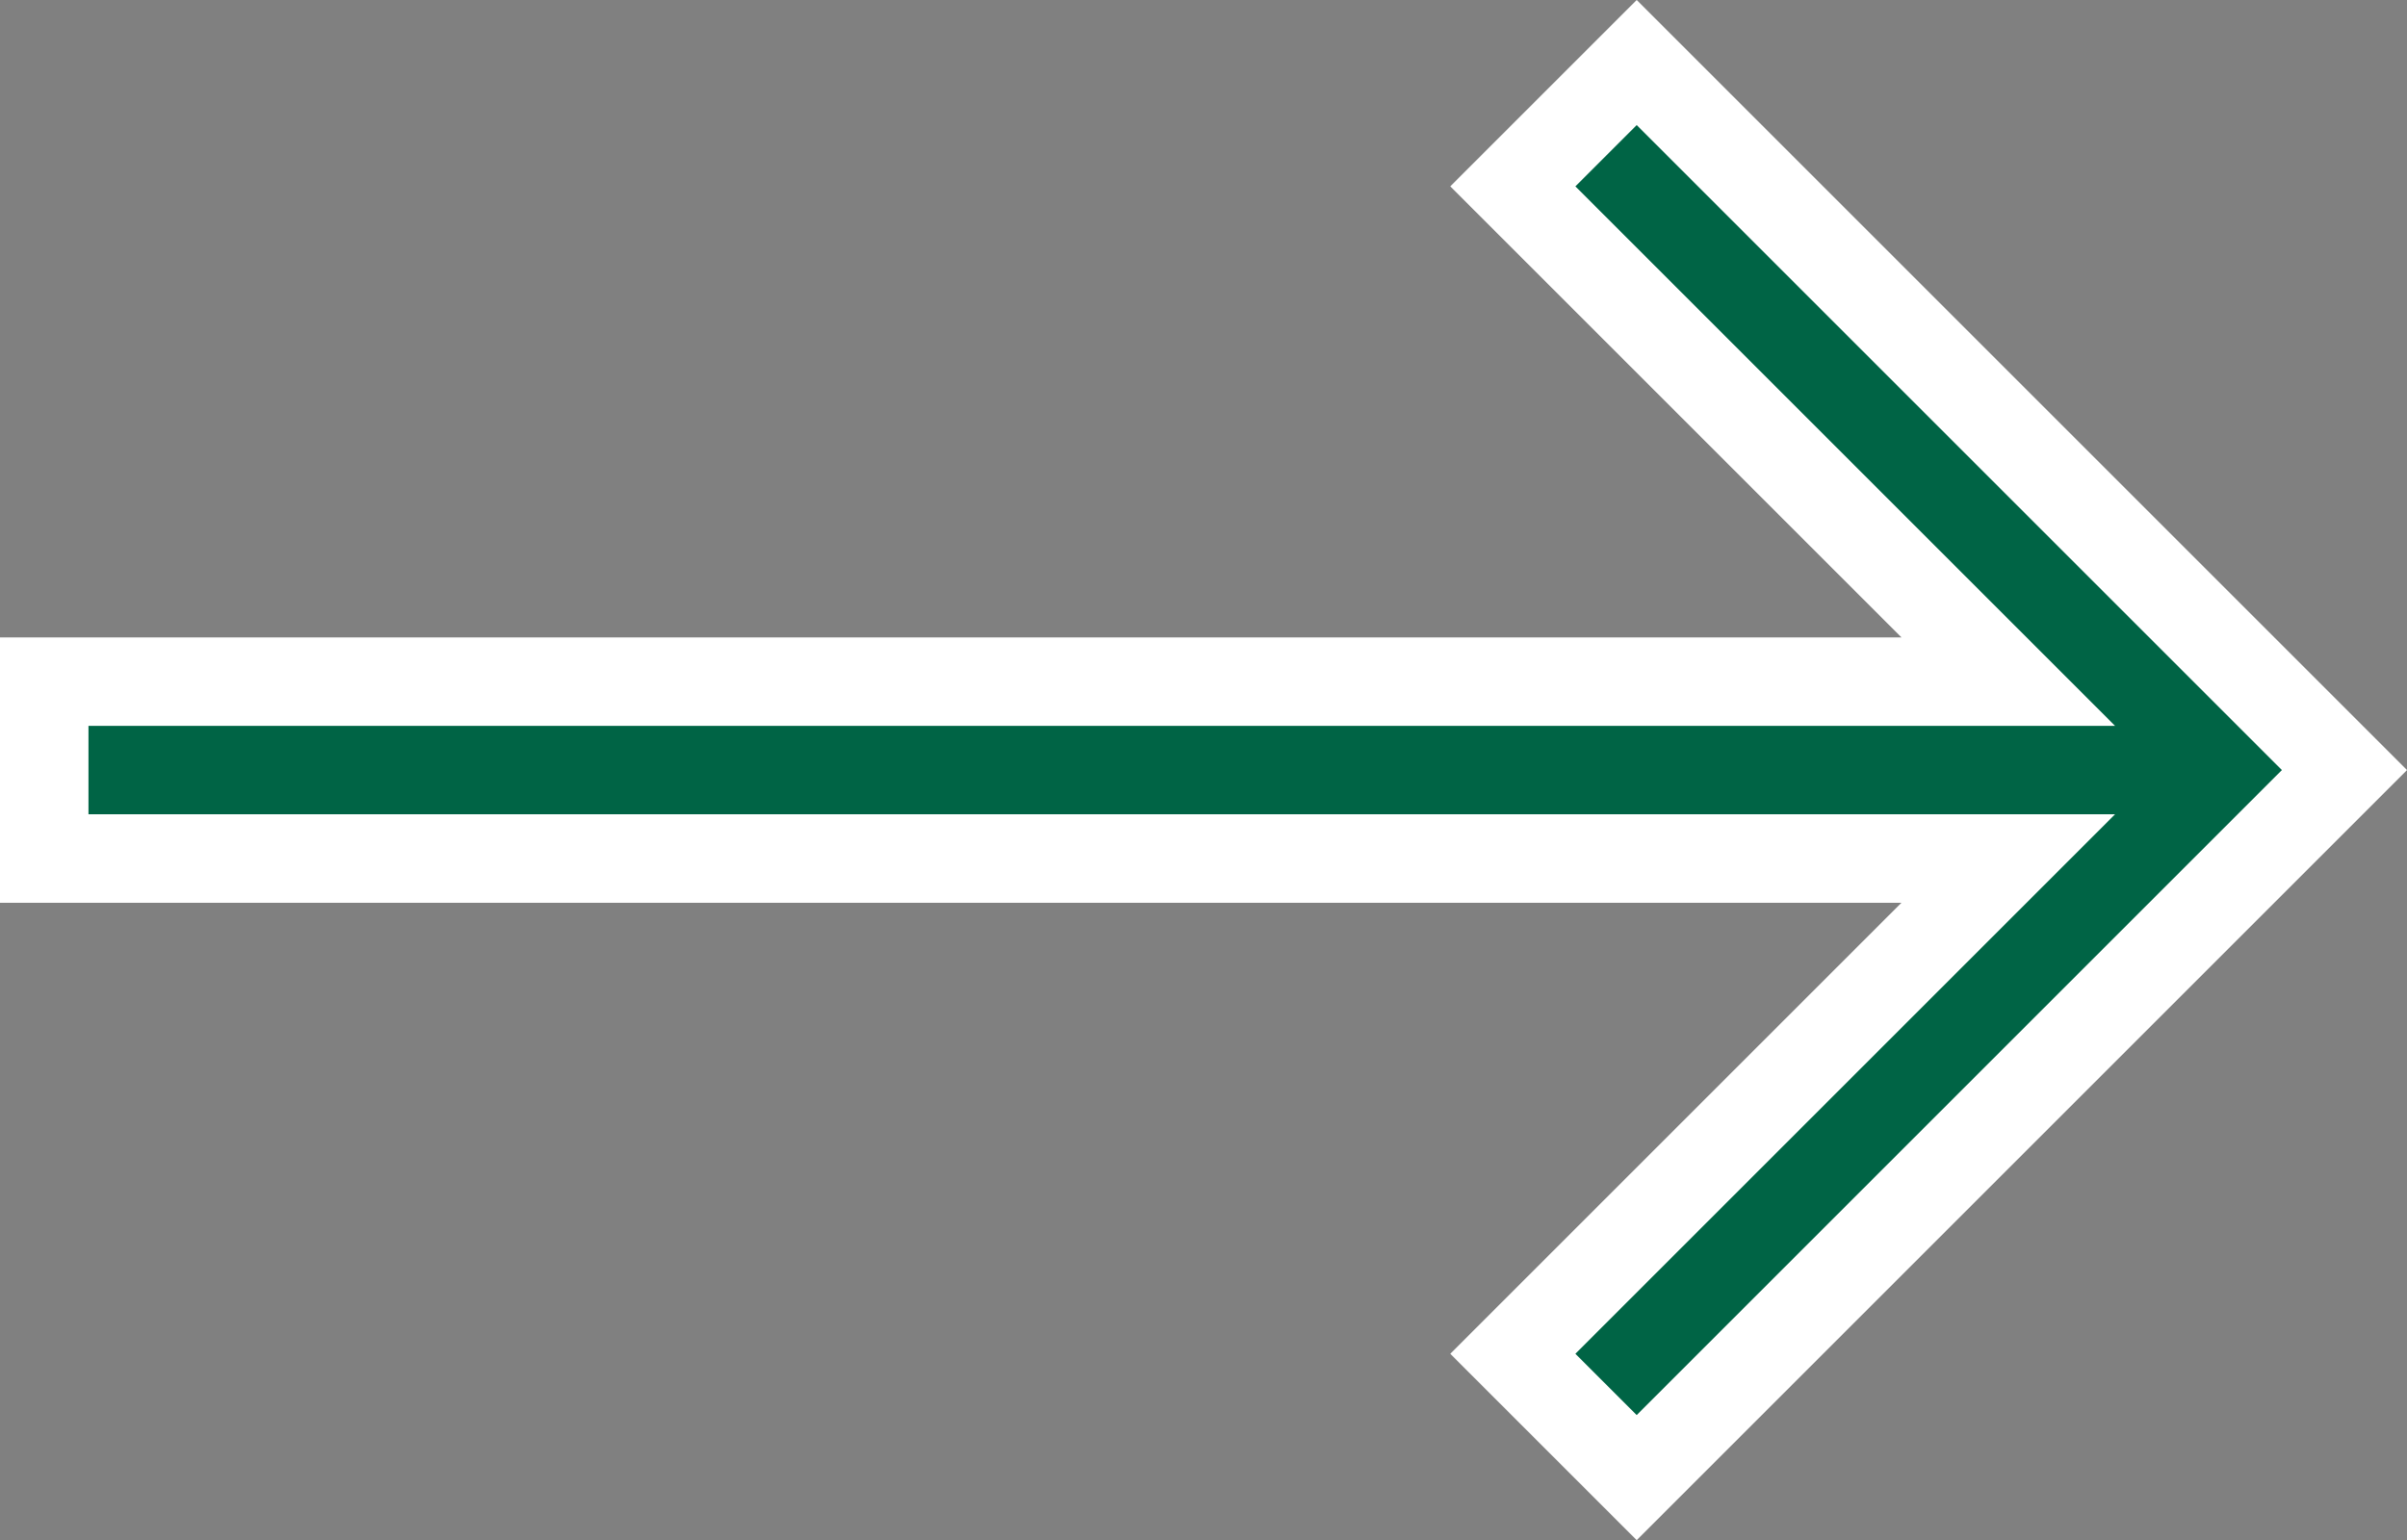
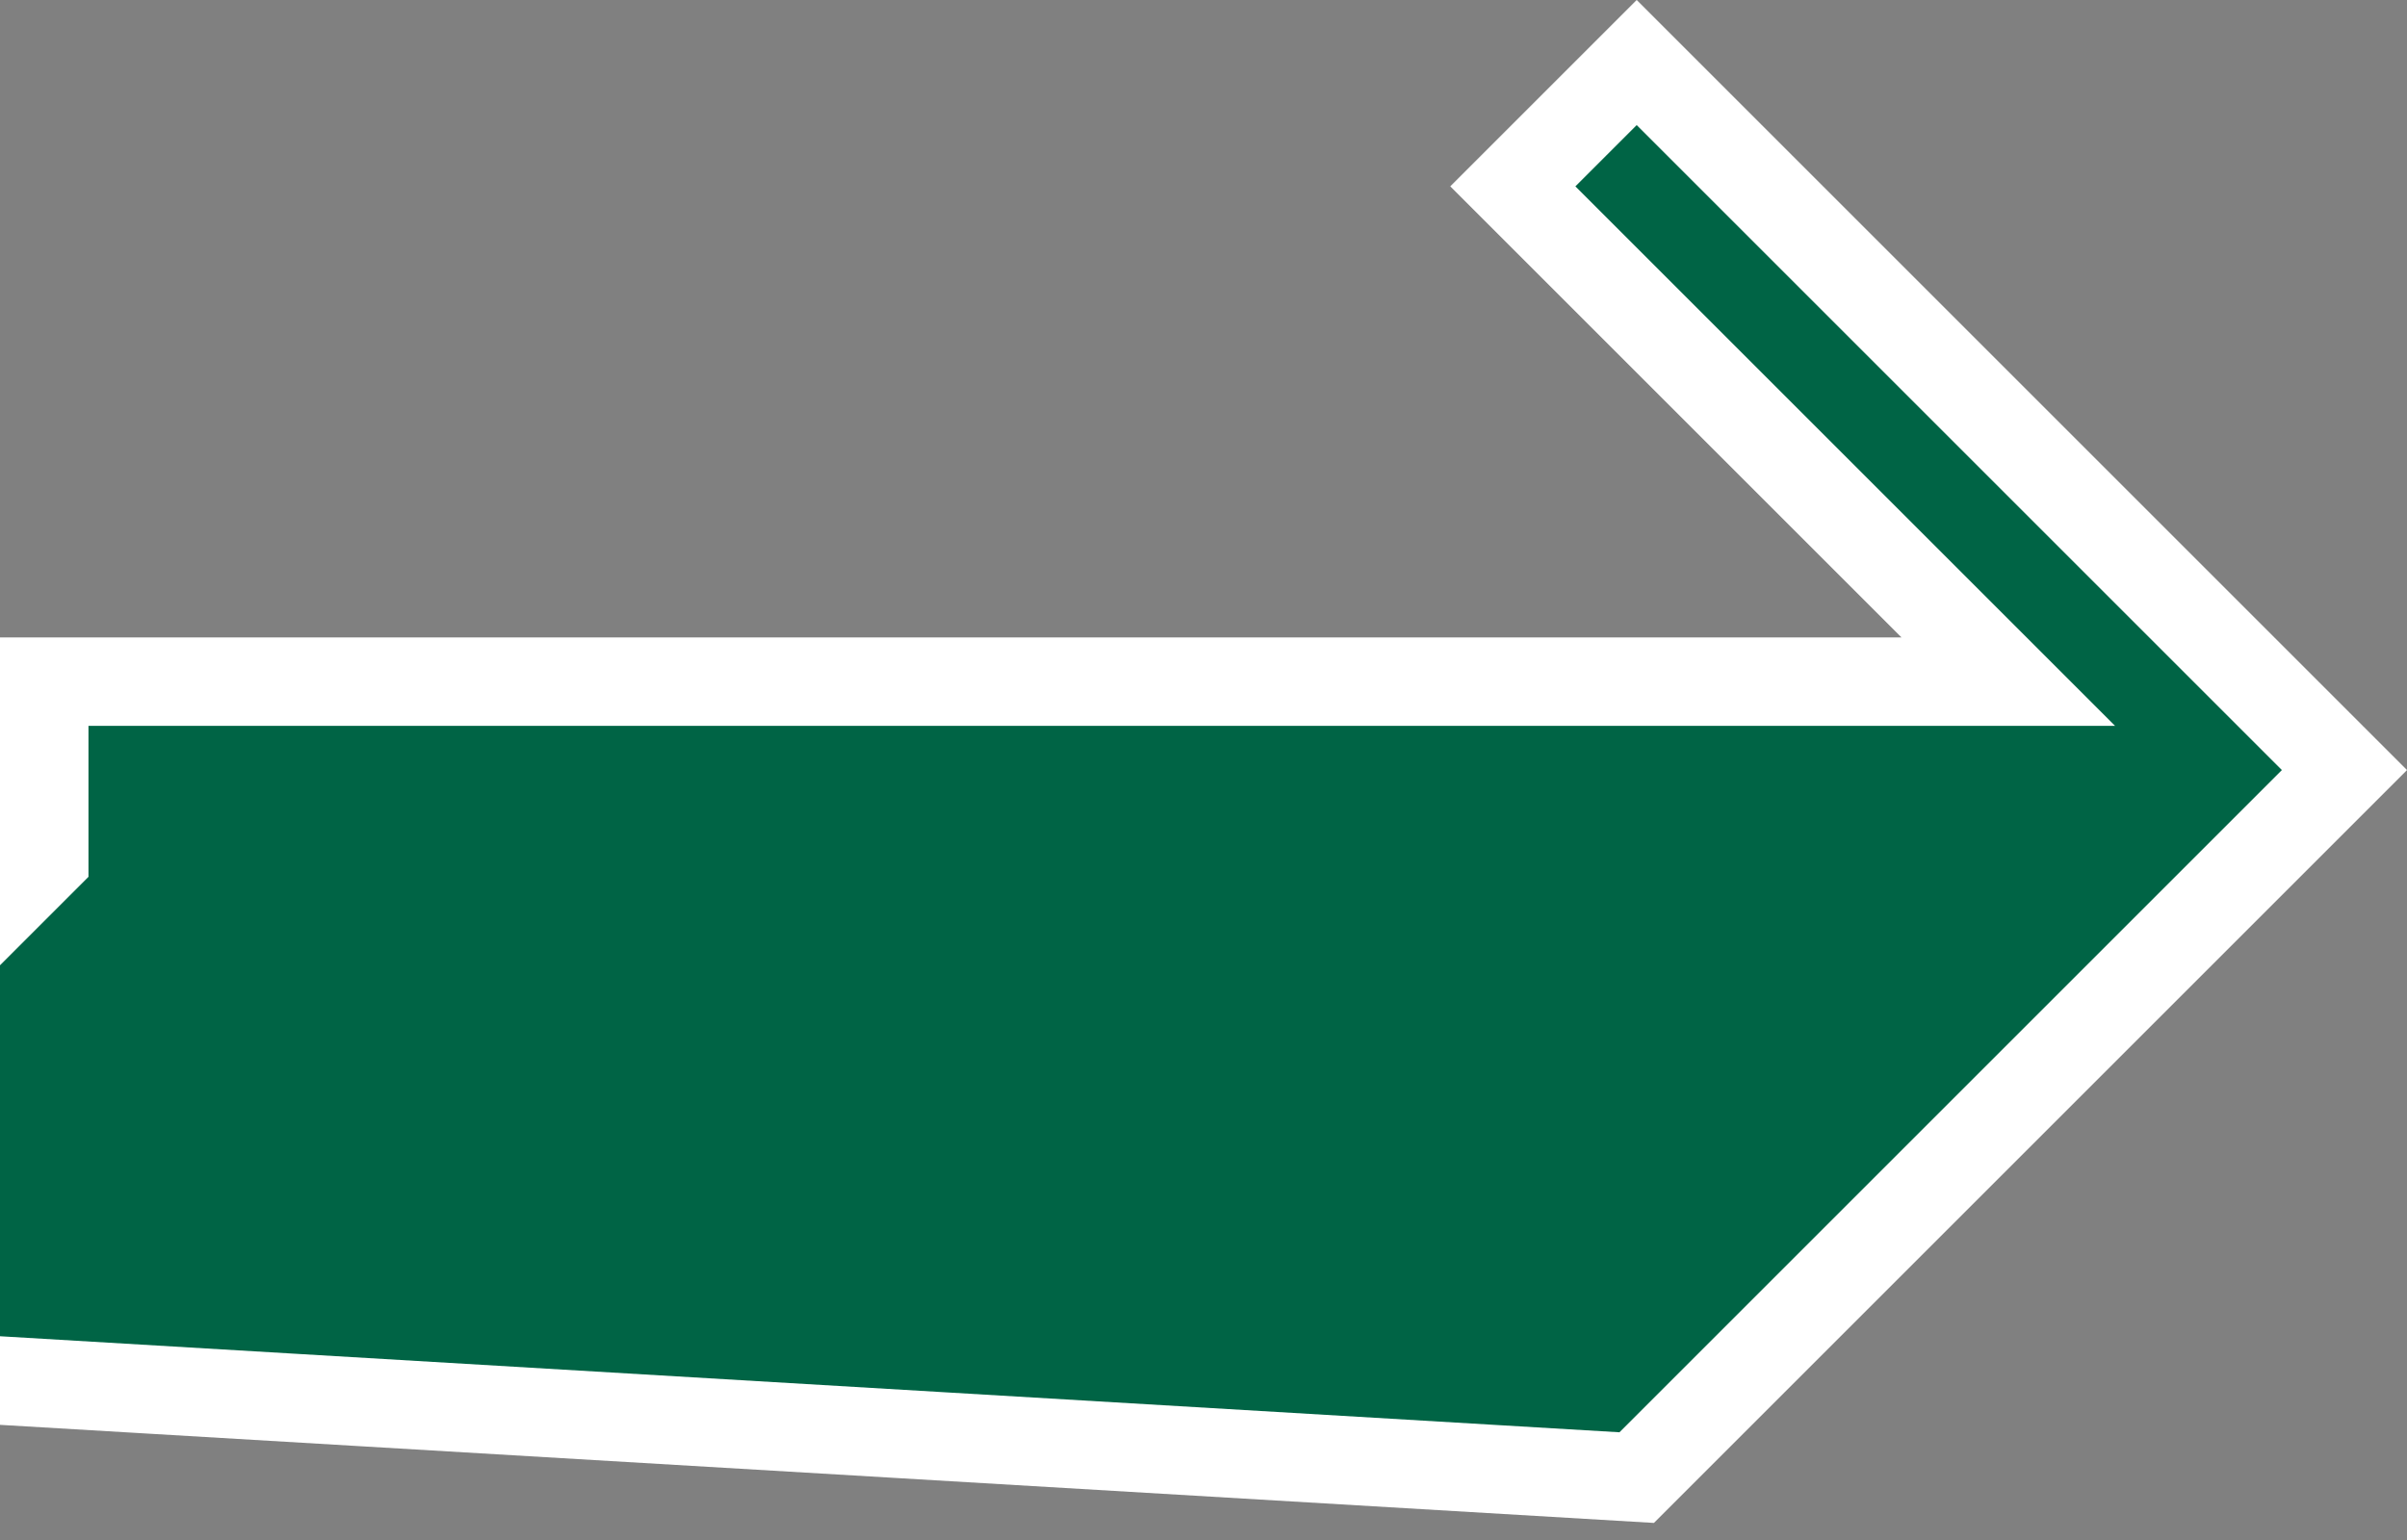
<svg xmlns="http://www.w3.org/2000/svg" width="27.207" height="17.414" viewBox="0 0 27.207 17.414">
  <rect x="0" y="0" width="27.207" height="17.414" fill="#808080" stroke="none" />
  <g id="Freccia_DX" data-name="Freccia DX" transform="translate(1.572 0.707)">
-     <rect id="Freccia_DX_background" data-name="Freccia DX background" width="23.856" height="16" fill="rgba(0,0,0,0)" />
    <g id="arrow_forward_copy_3" data-name="arrow forward copy 3" transform="translate(0)">
-       <path id="Shape" d="M18,0,16.6,1.4,22.2,7H0V9H22.2l-5.6,5.6L18,16l8-8Z" transform="translate(-1.072)" fill="#006445" stroke="#fff" stroke-miterlimit="10" stroke-width="1" />
+       <path id="Shape" d="M18,0,16.6,1.4,22.2,7H0V9l-5.6,5.6L18,16l8-8Z" transform="translate(-1.072)" fill="#006445" stroke="#fff" stroke-miterlimit="10" stroke-width="1" />
    </g>
  </g>
</svg>